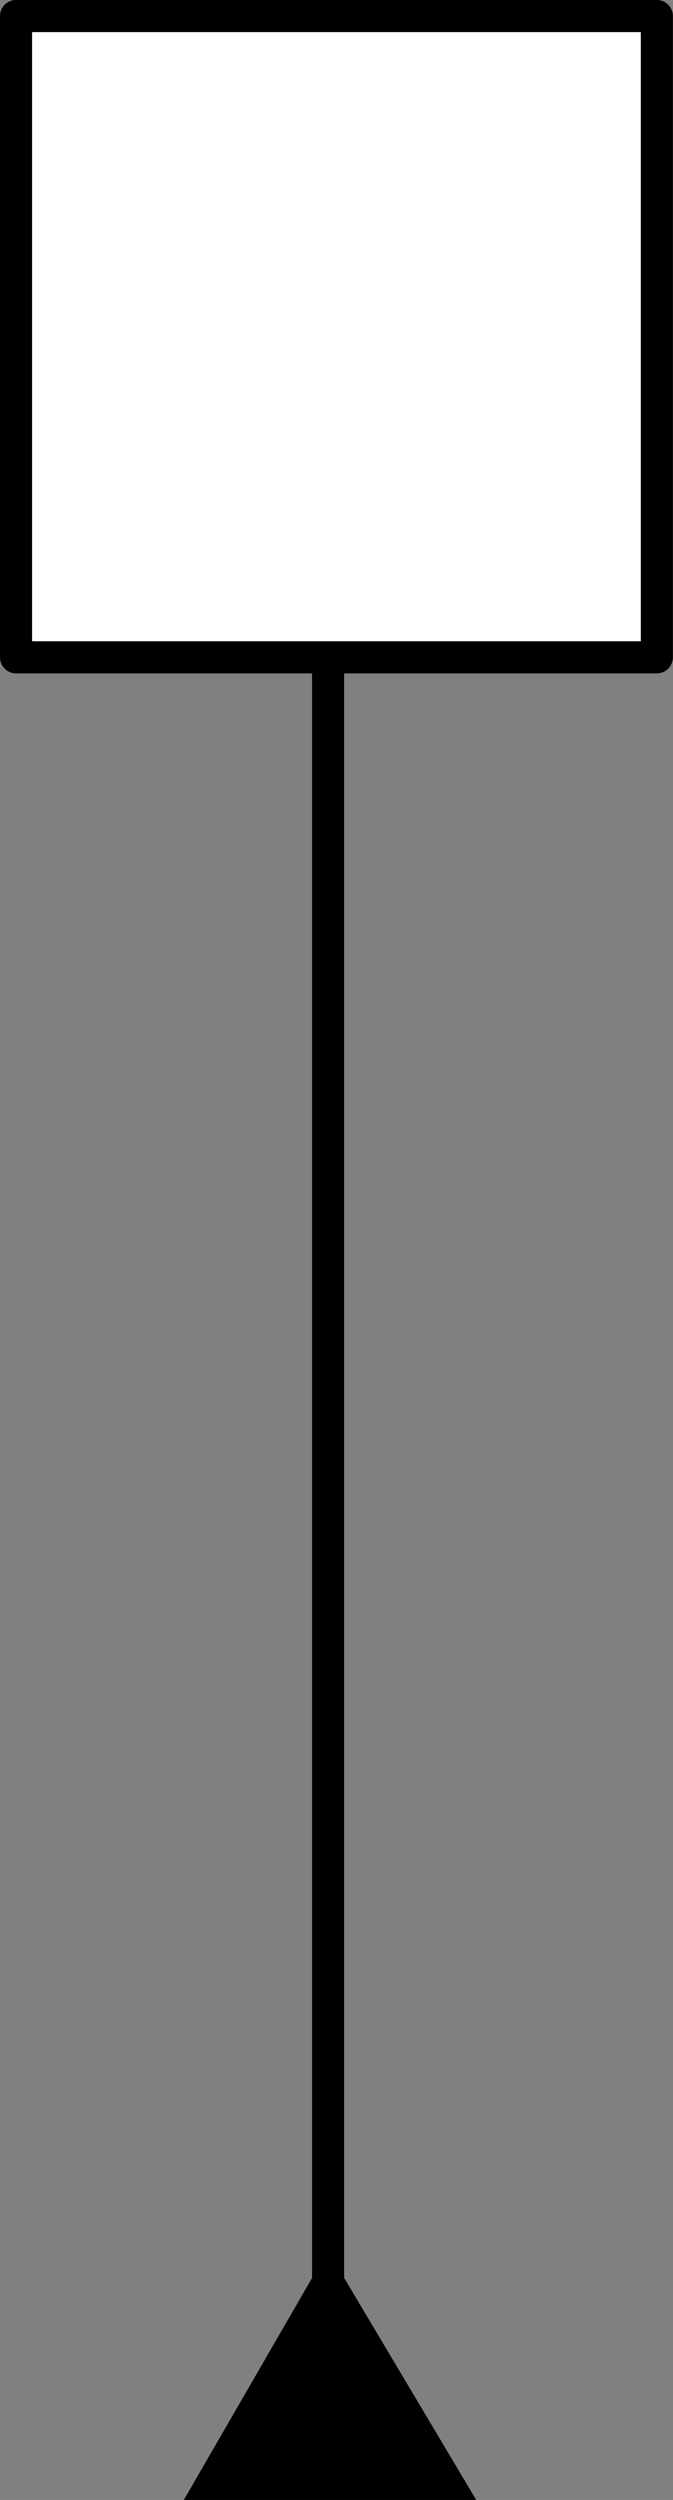
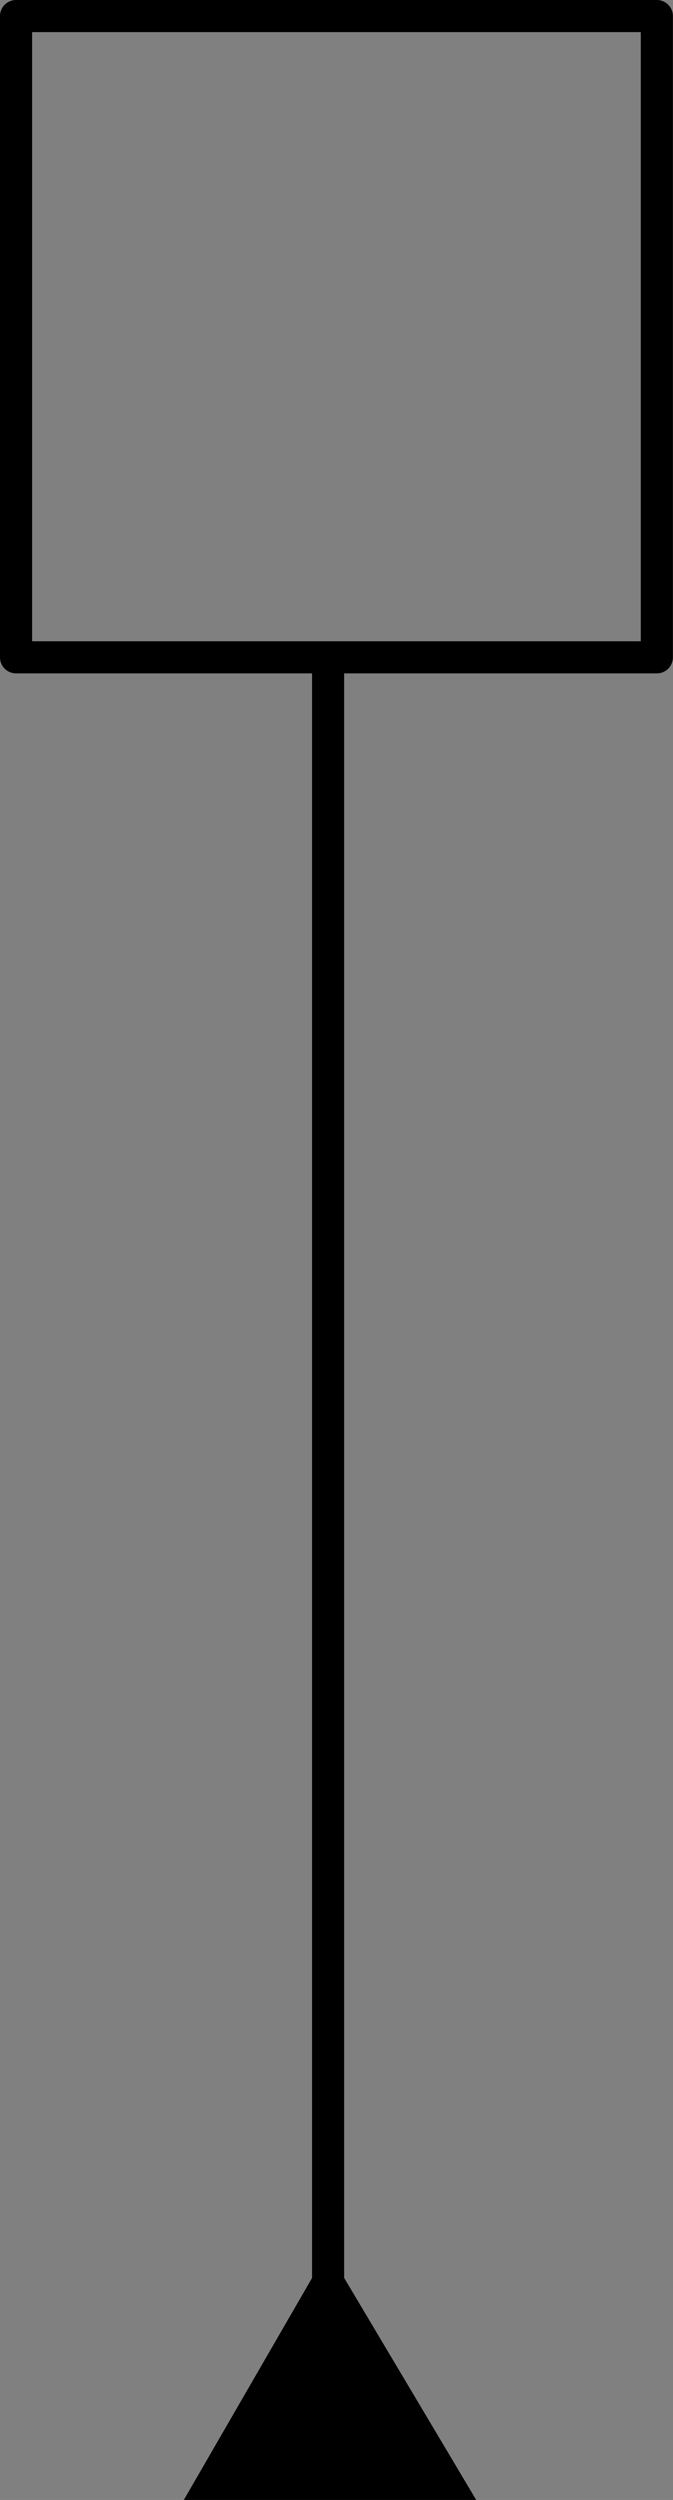
<svg xmlns="http://www.w3.org/2000/svg" id="svg866" version="1.2" viewBox="0 0 12.123 45" height="45pt" width="12.123pt">
  <rect x="0" y="0" width="12.123" height="45" fill="#808080" stroke="none" />
  <defs id="defs855">
    <clipPath id="clip1">
      <path id="path852" d="M 0 0 L 12.121 0 L 12.121 13 L 0 13 Z M 0 0 " />
    </clipPath>
  </defs>
  <g id="surface162545">
-     <path id="path857" d="M 0.289 0.289 L 11.832 0.289 L 11.832 11.832 L 0.289 11.832 Z M 0.289 0.289 " style="stroke:none;fill-rule:nonzero;fill:rgb(100%, 100%, 100%);fill-opacity:1" />
    <g id="g861" clip-rule="nonzero" clip-path="url(#clip1)">
      <path id="path859" d="M 0.289 0.289 L 11.832 0.289 L 11.832 11.832 L 0.289 11.832 Z M 0.289 0.289 " style="fill:none;stroke-width:0.578;stroke-linecap:round;stroke-linejoin:round;stroke:rgb(0%, 0%, 0%);stroke-opacity:1;stroke-miterlimit:4" />
    </g>
    <path id="path863" d="M 5.91 11.746 L 5.91 41.082 L 3.812 44.711 L 8.07 44.711 L 5.91 41.082 " style="fill-rule:nonzero;fill:rgb(0%, 0%, 0%);fill-opacity:1;stroke-width:0.578;stroke-linecap:butt;stroke-linejoin:miter;stroke:rgb(0%, 0%, 0%);stroke-opacity:1;stroke-miterlimit:4" />
  </g>
</svg>